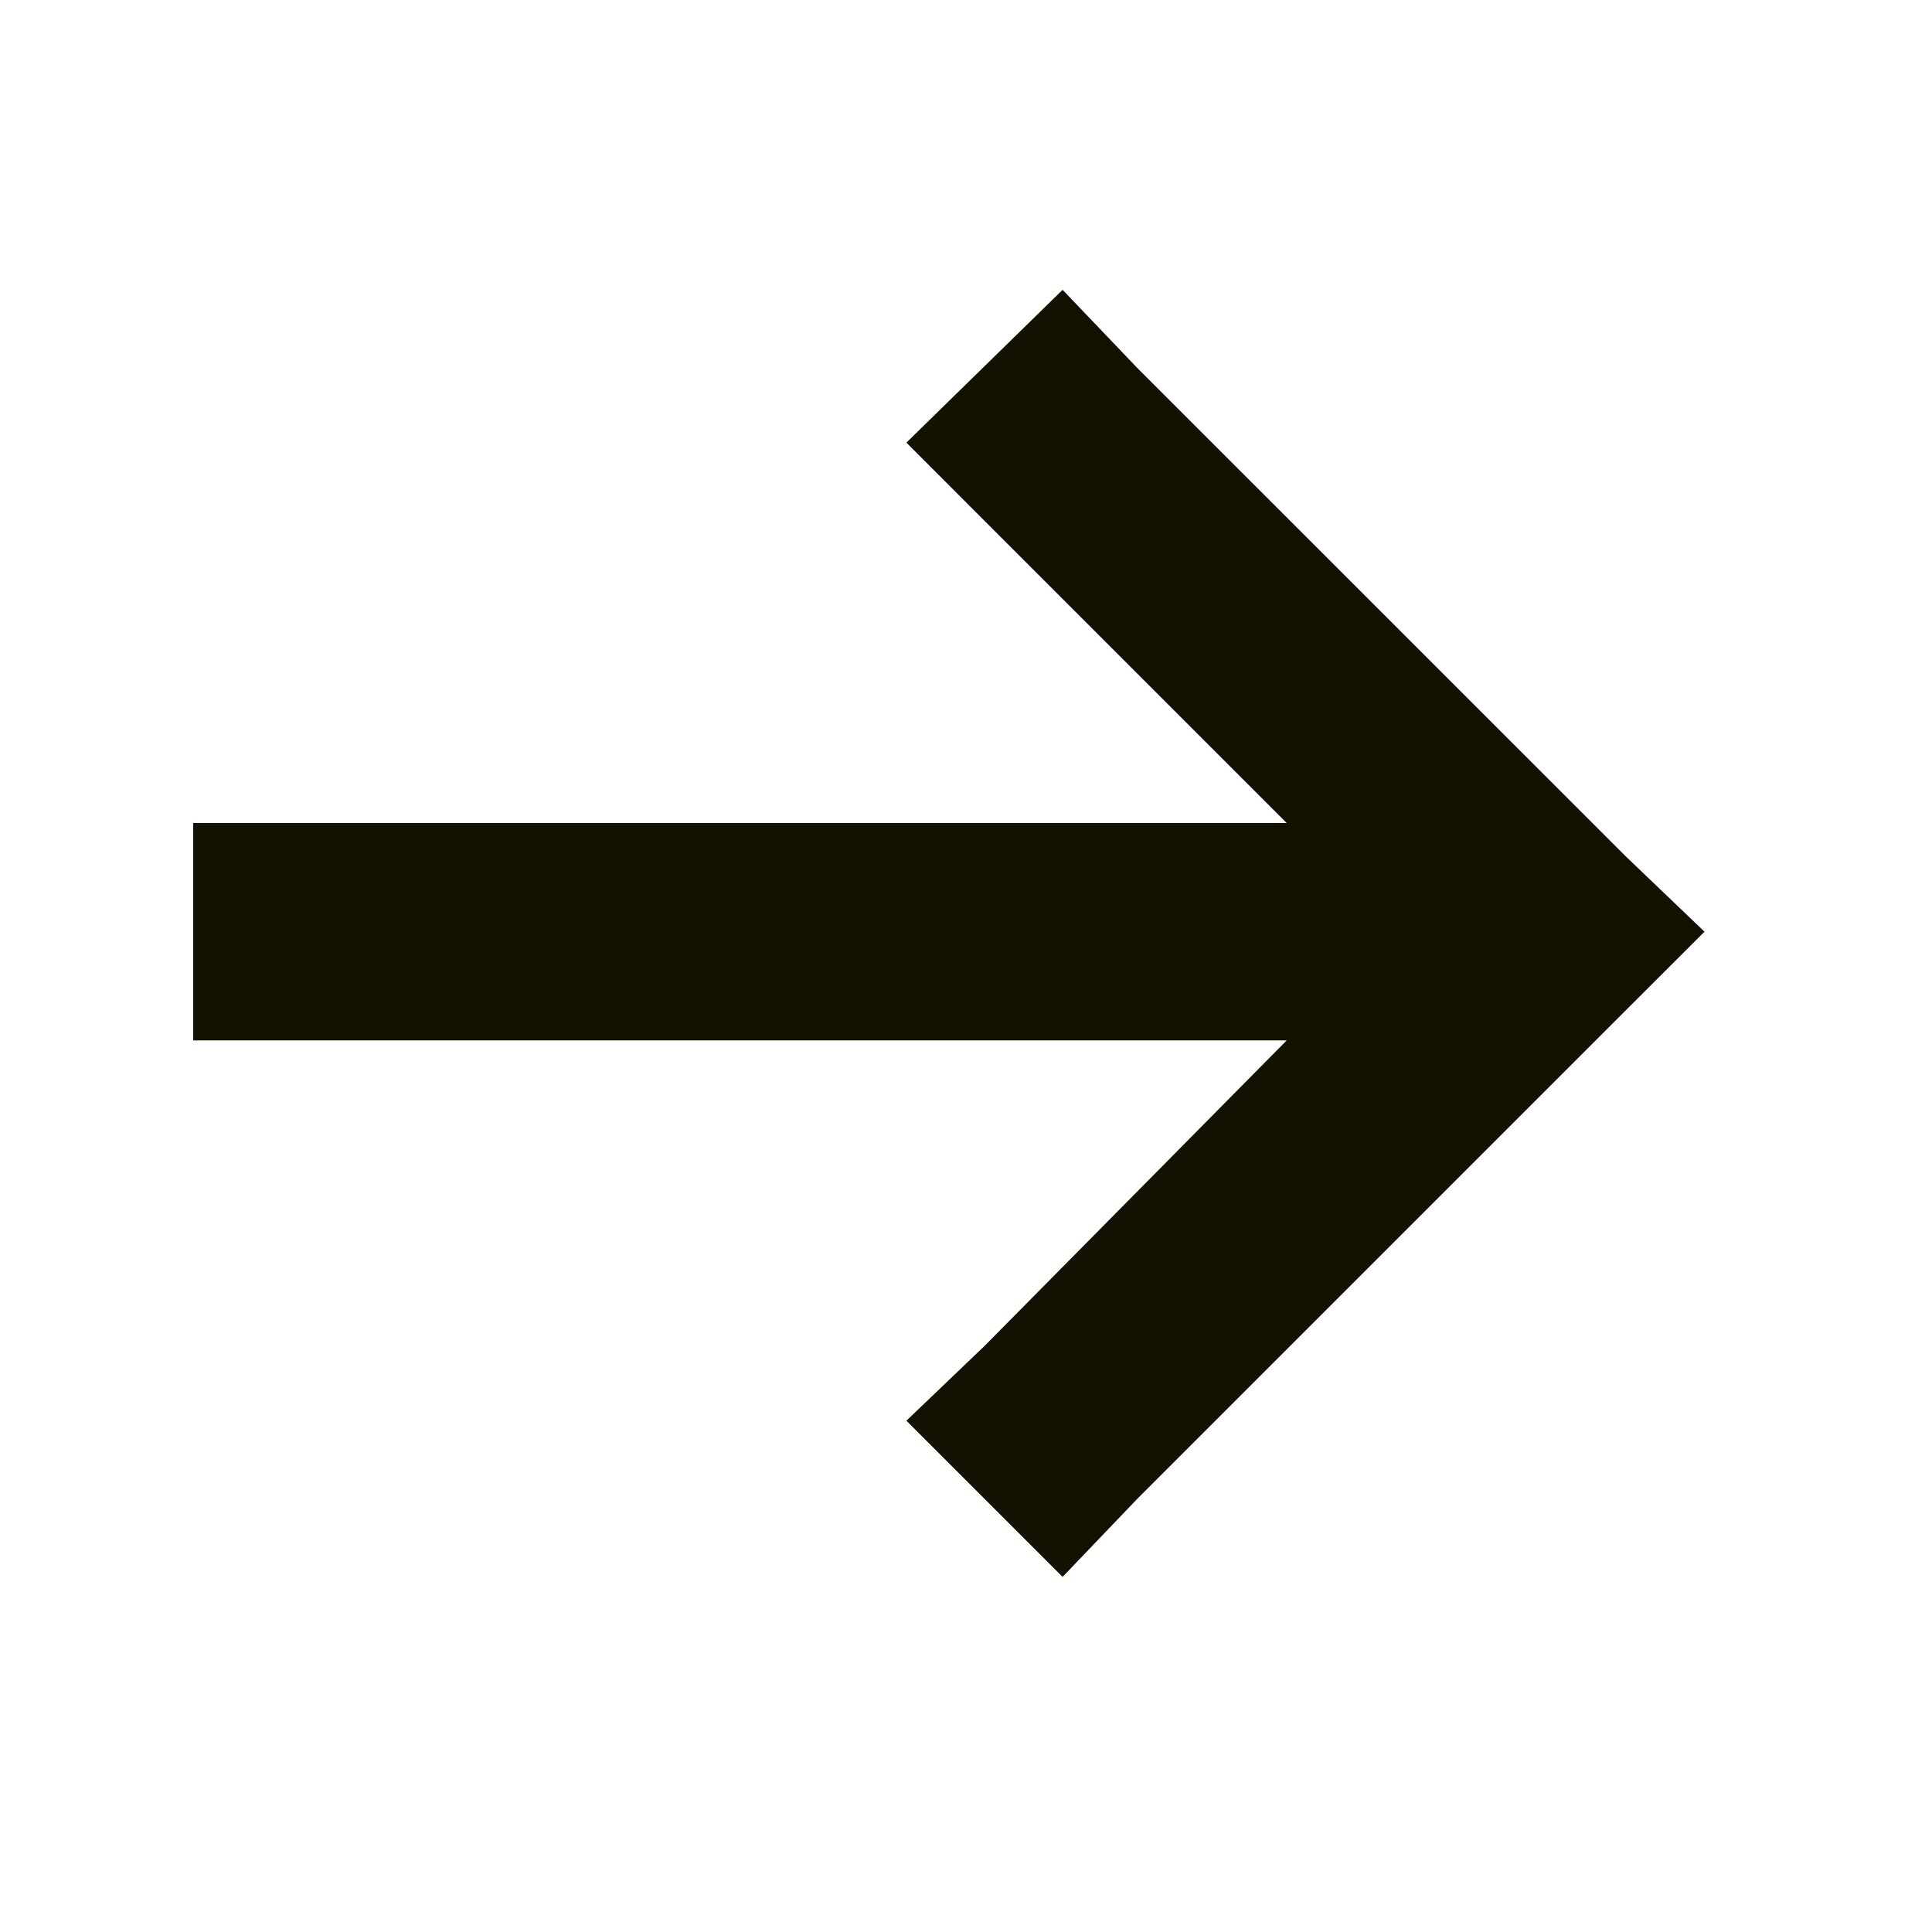
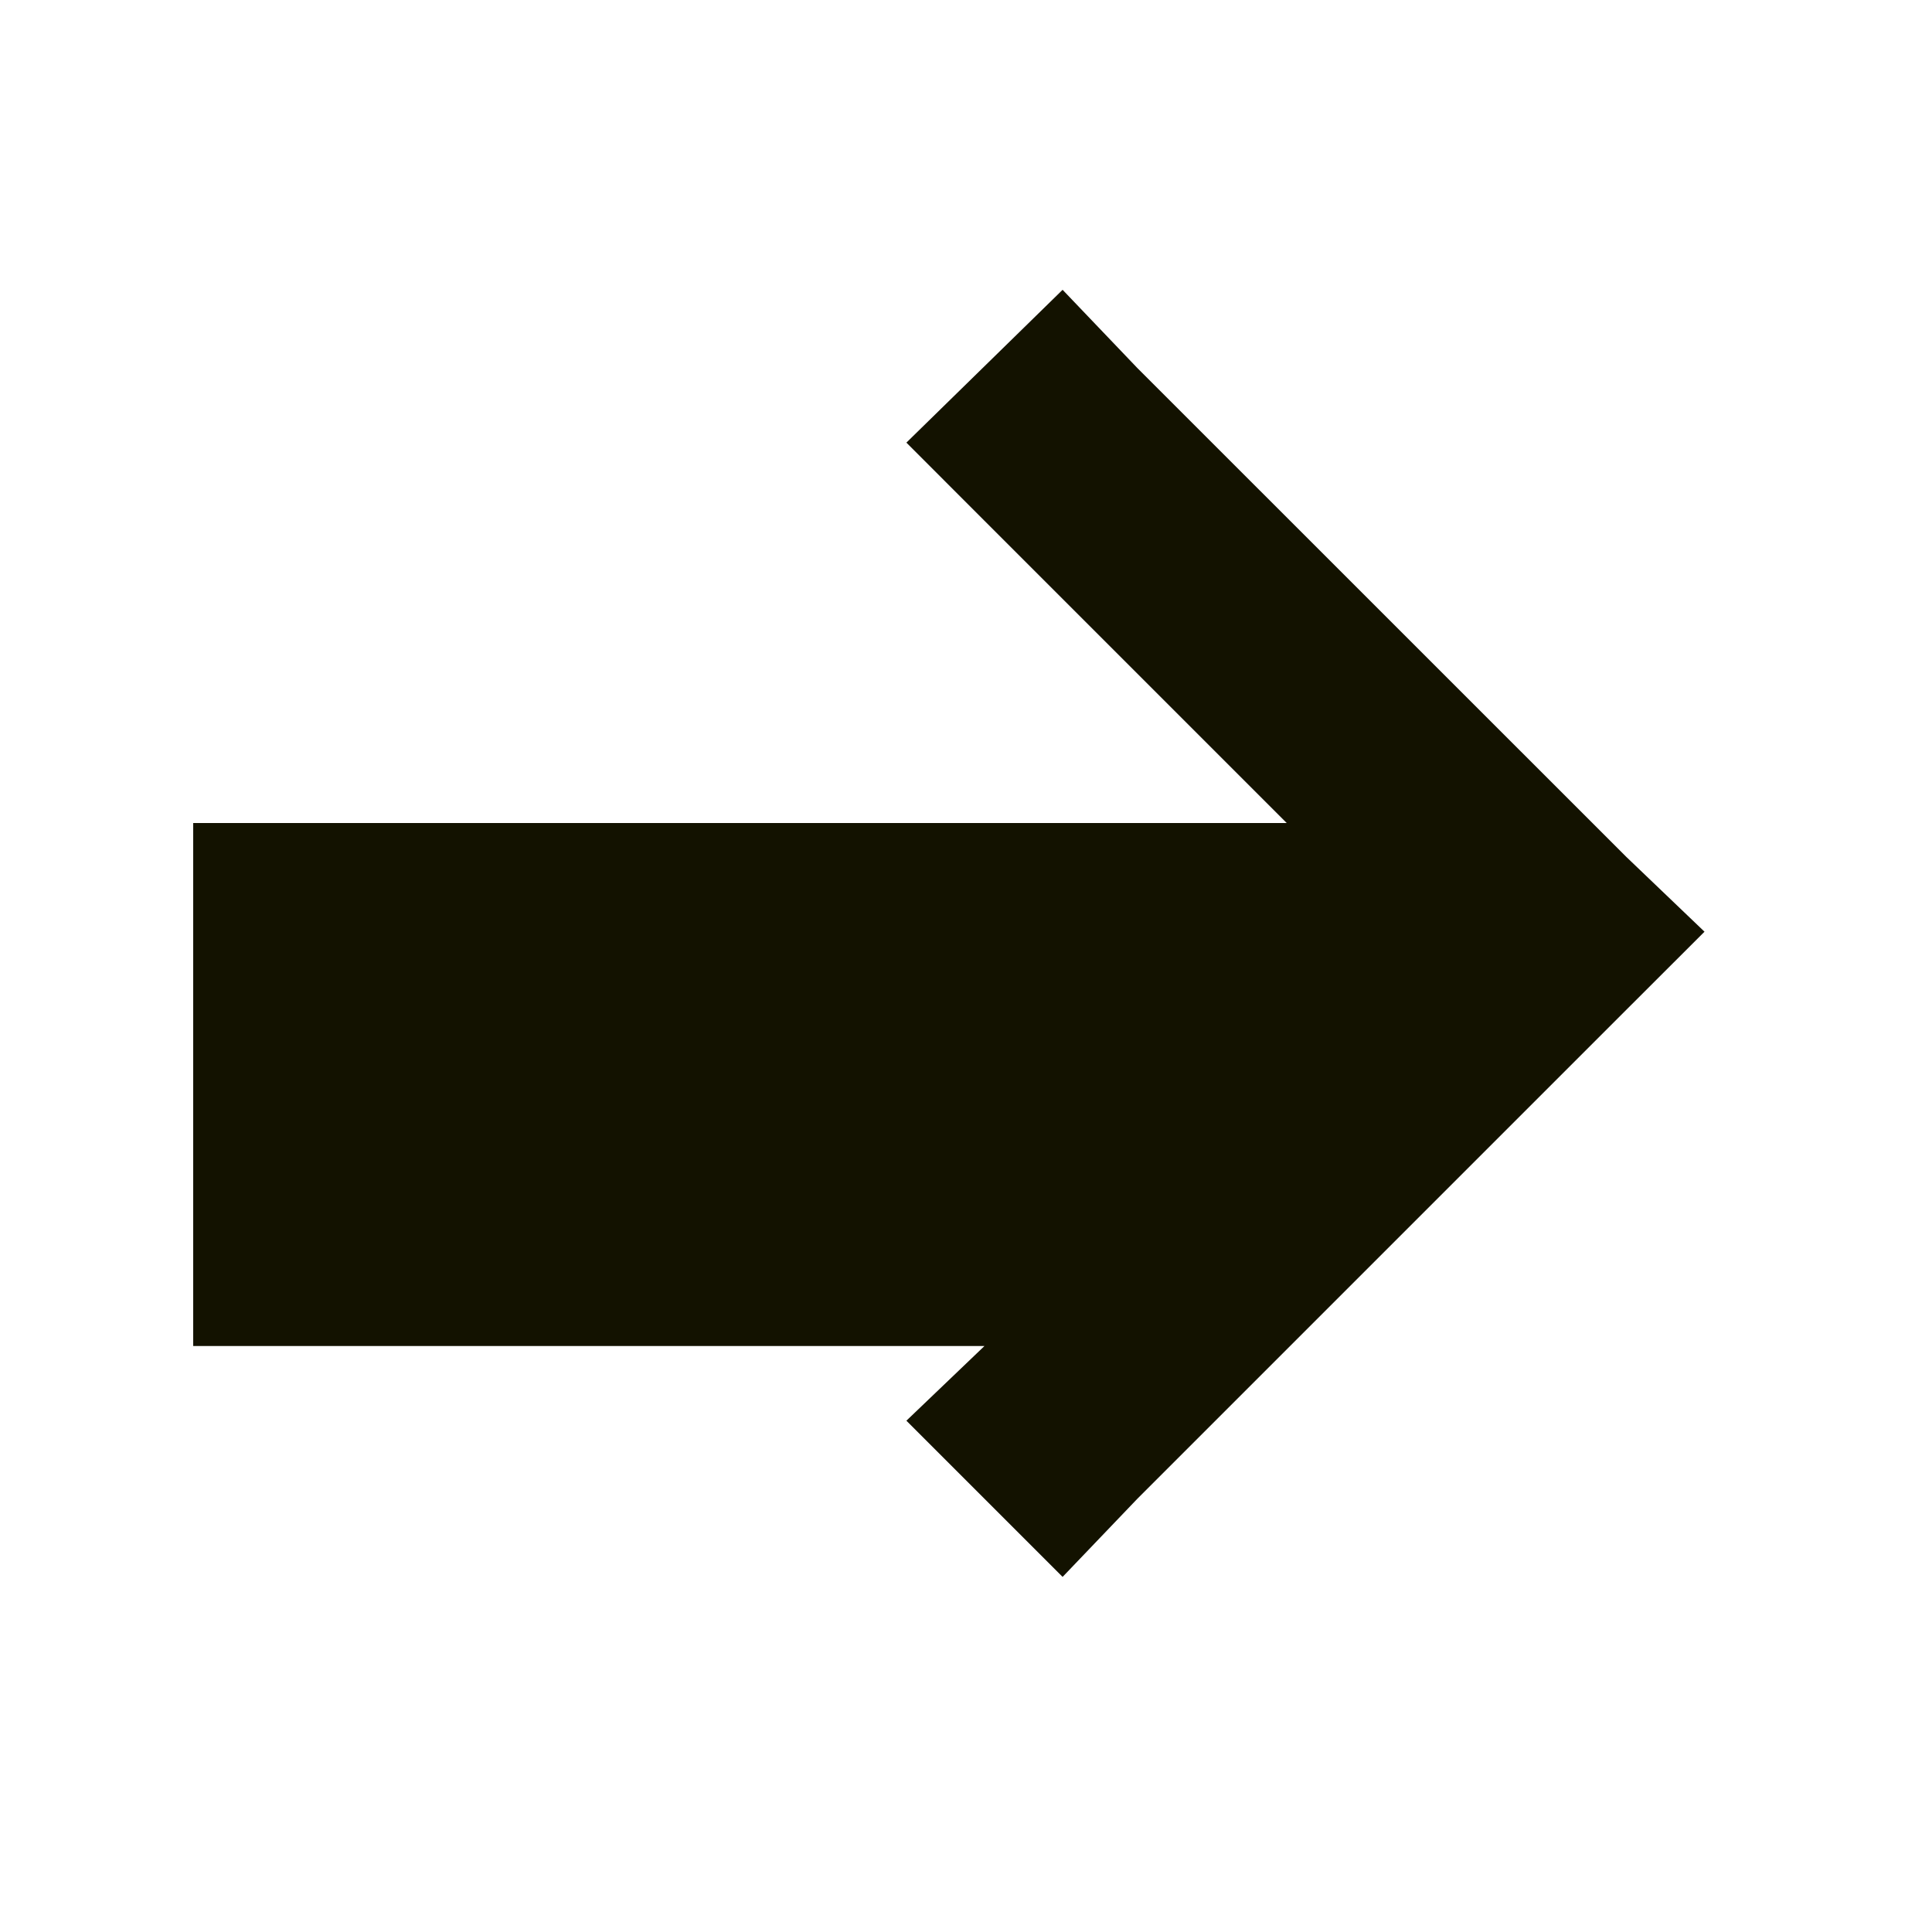
<svg xmlns="http://www.w3.org/2000/svg" width="20" height="20" viewBox="0 0 20 20" fill="none">
-   <path d="M16.836 10.453L11.773 15.516L11 16.324L9.383 14.707L10.191 13.934L13.32 10.77H3.125H2V8.52H3.125H13.32L10.191 5.391L9.383 4.582L11 3L11.773 3.809L16.836 8.871L17.645 9.645L16.836 10.453Z" fill="#131200" />
+   <path d="M16.836 10.453L11.773 15.516L11 16.324L9.383 14.707L10.191 13.934H3.125H2V8.52H3.125H13.32L10.191 5.391L9.383 4.582L11 3L11.773 3.809L16.836 8.871L17.645 9.645L16.836 10.453Z" fill="#131200" />
</svg>